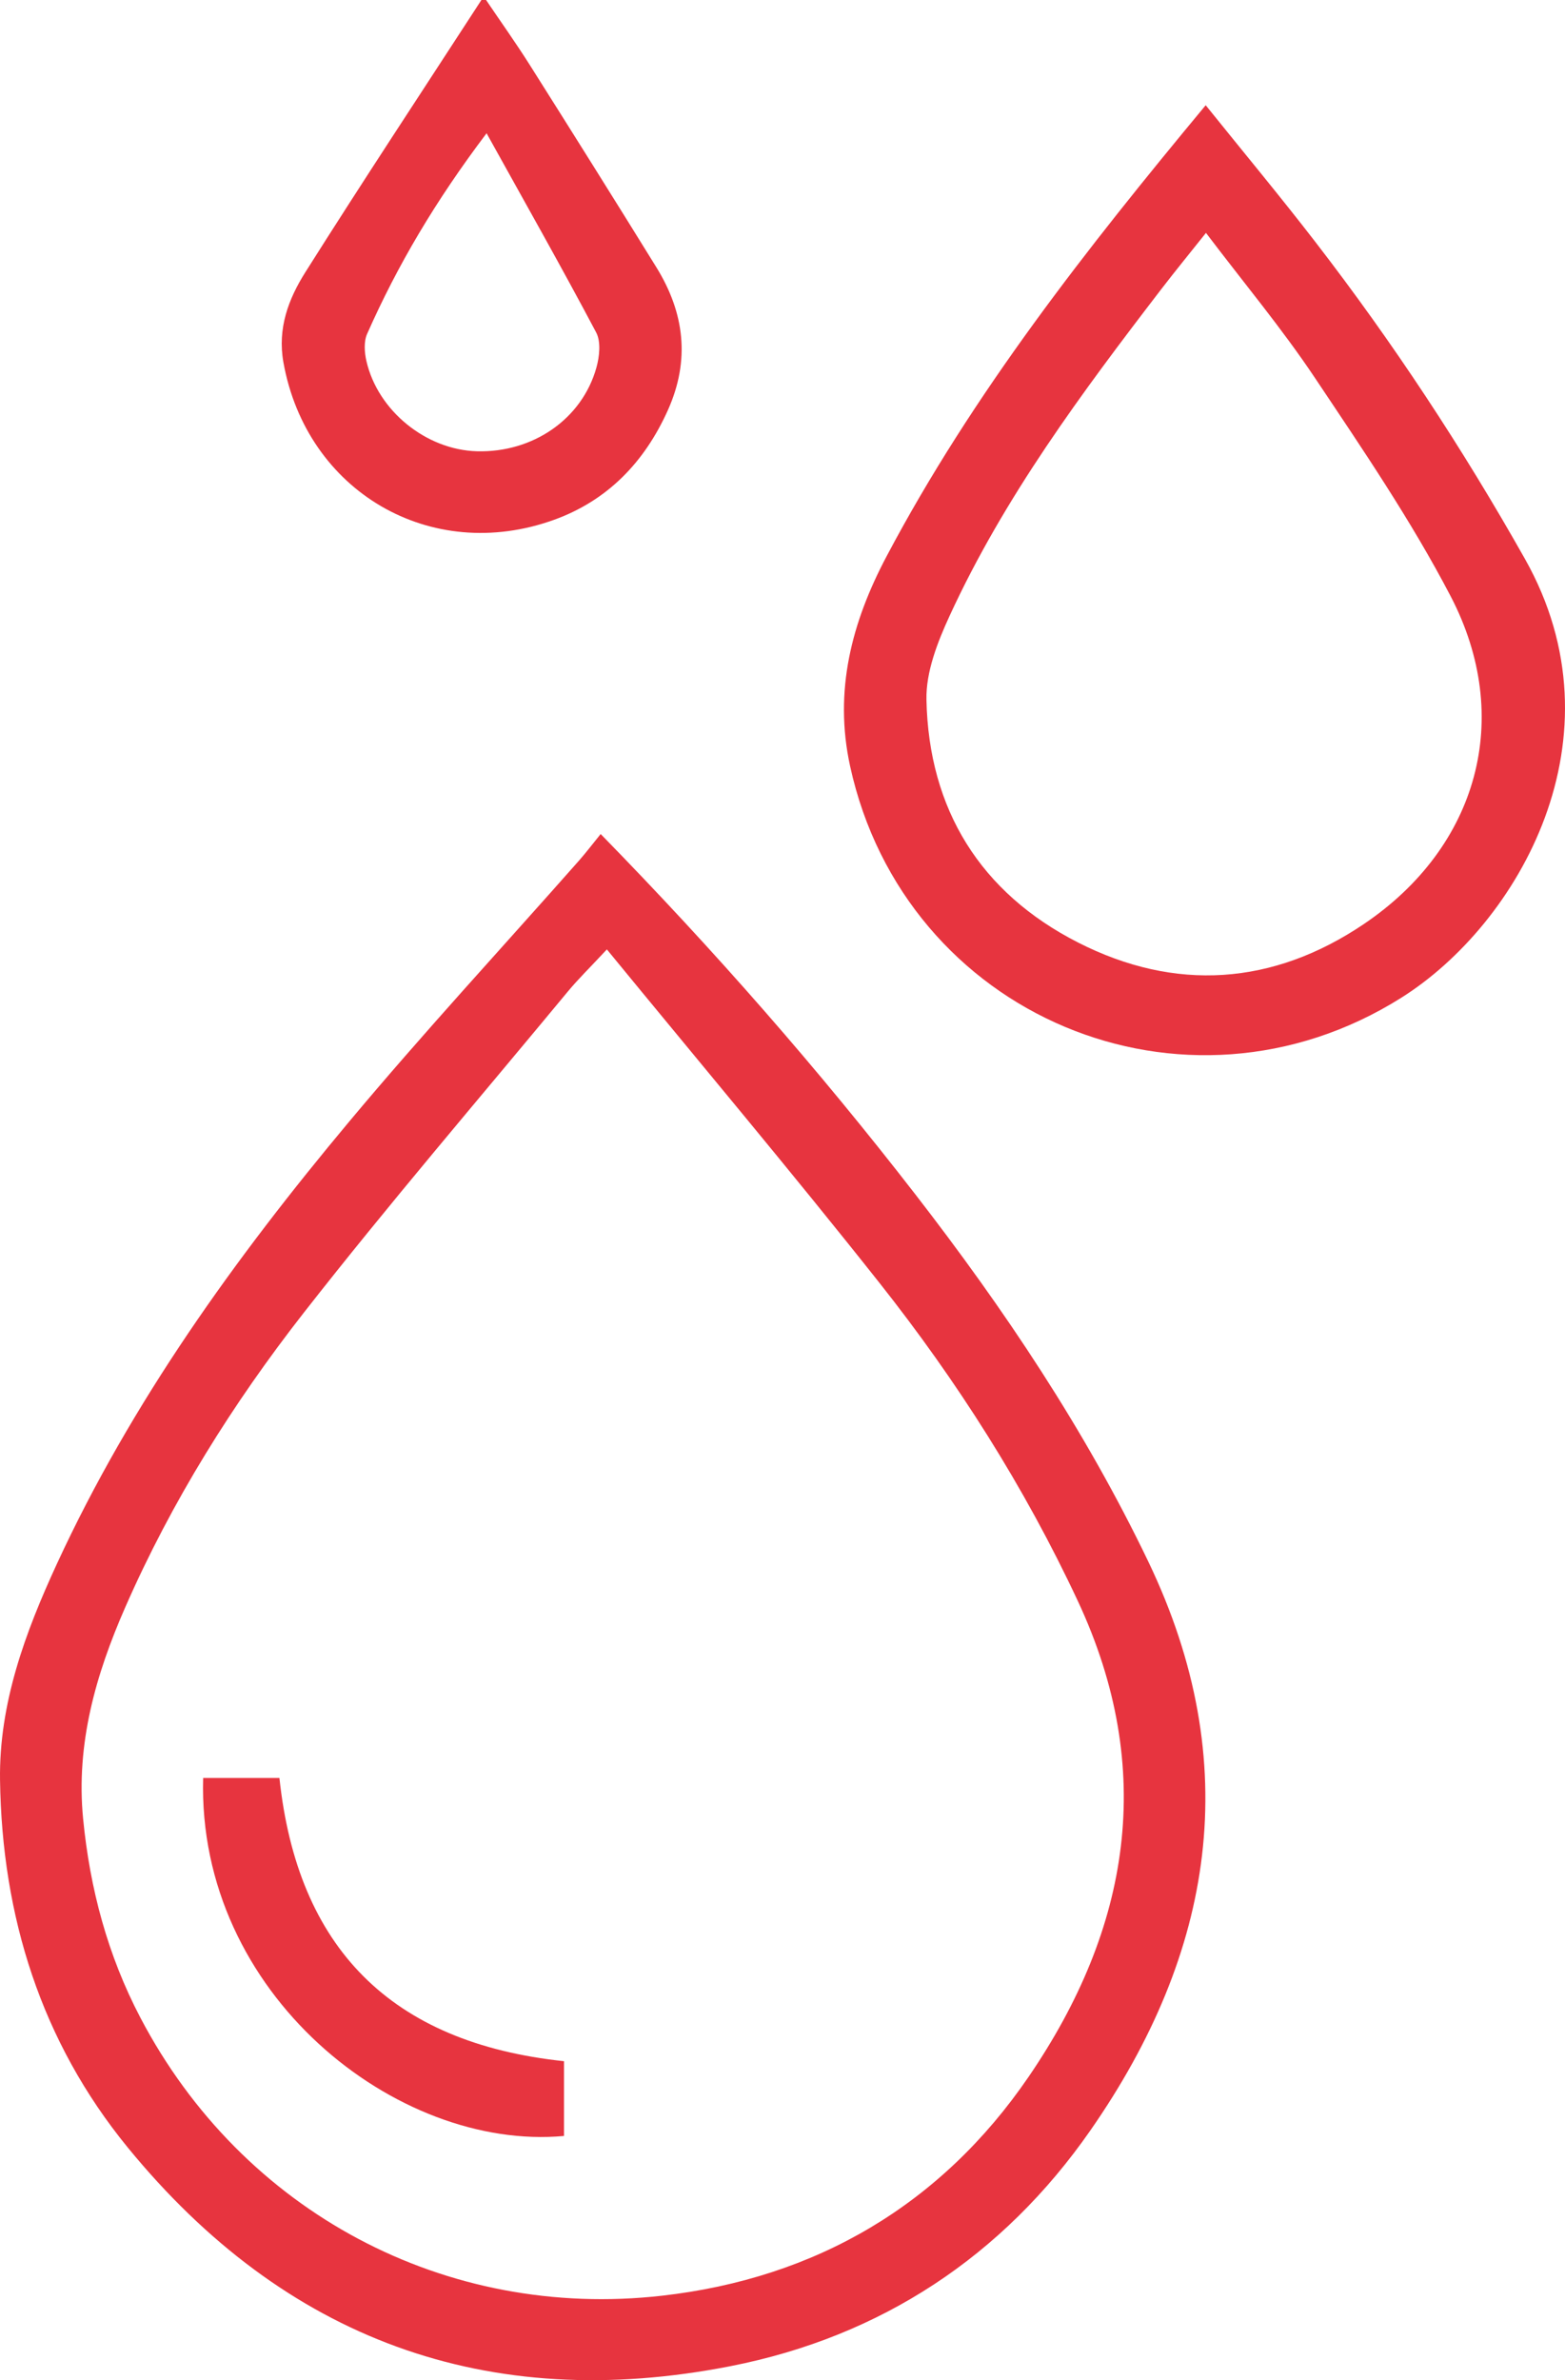
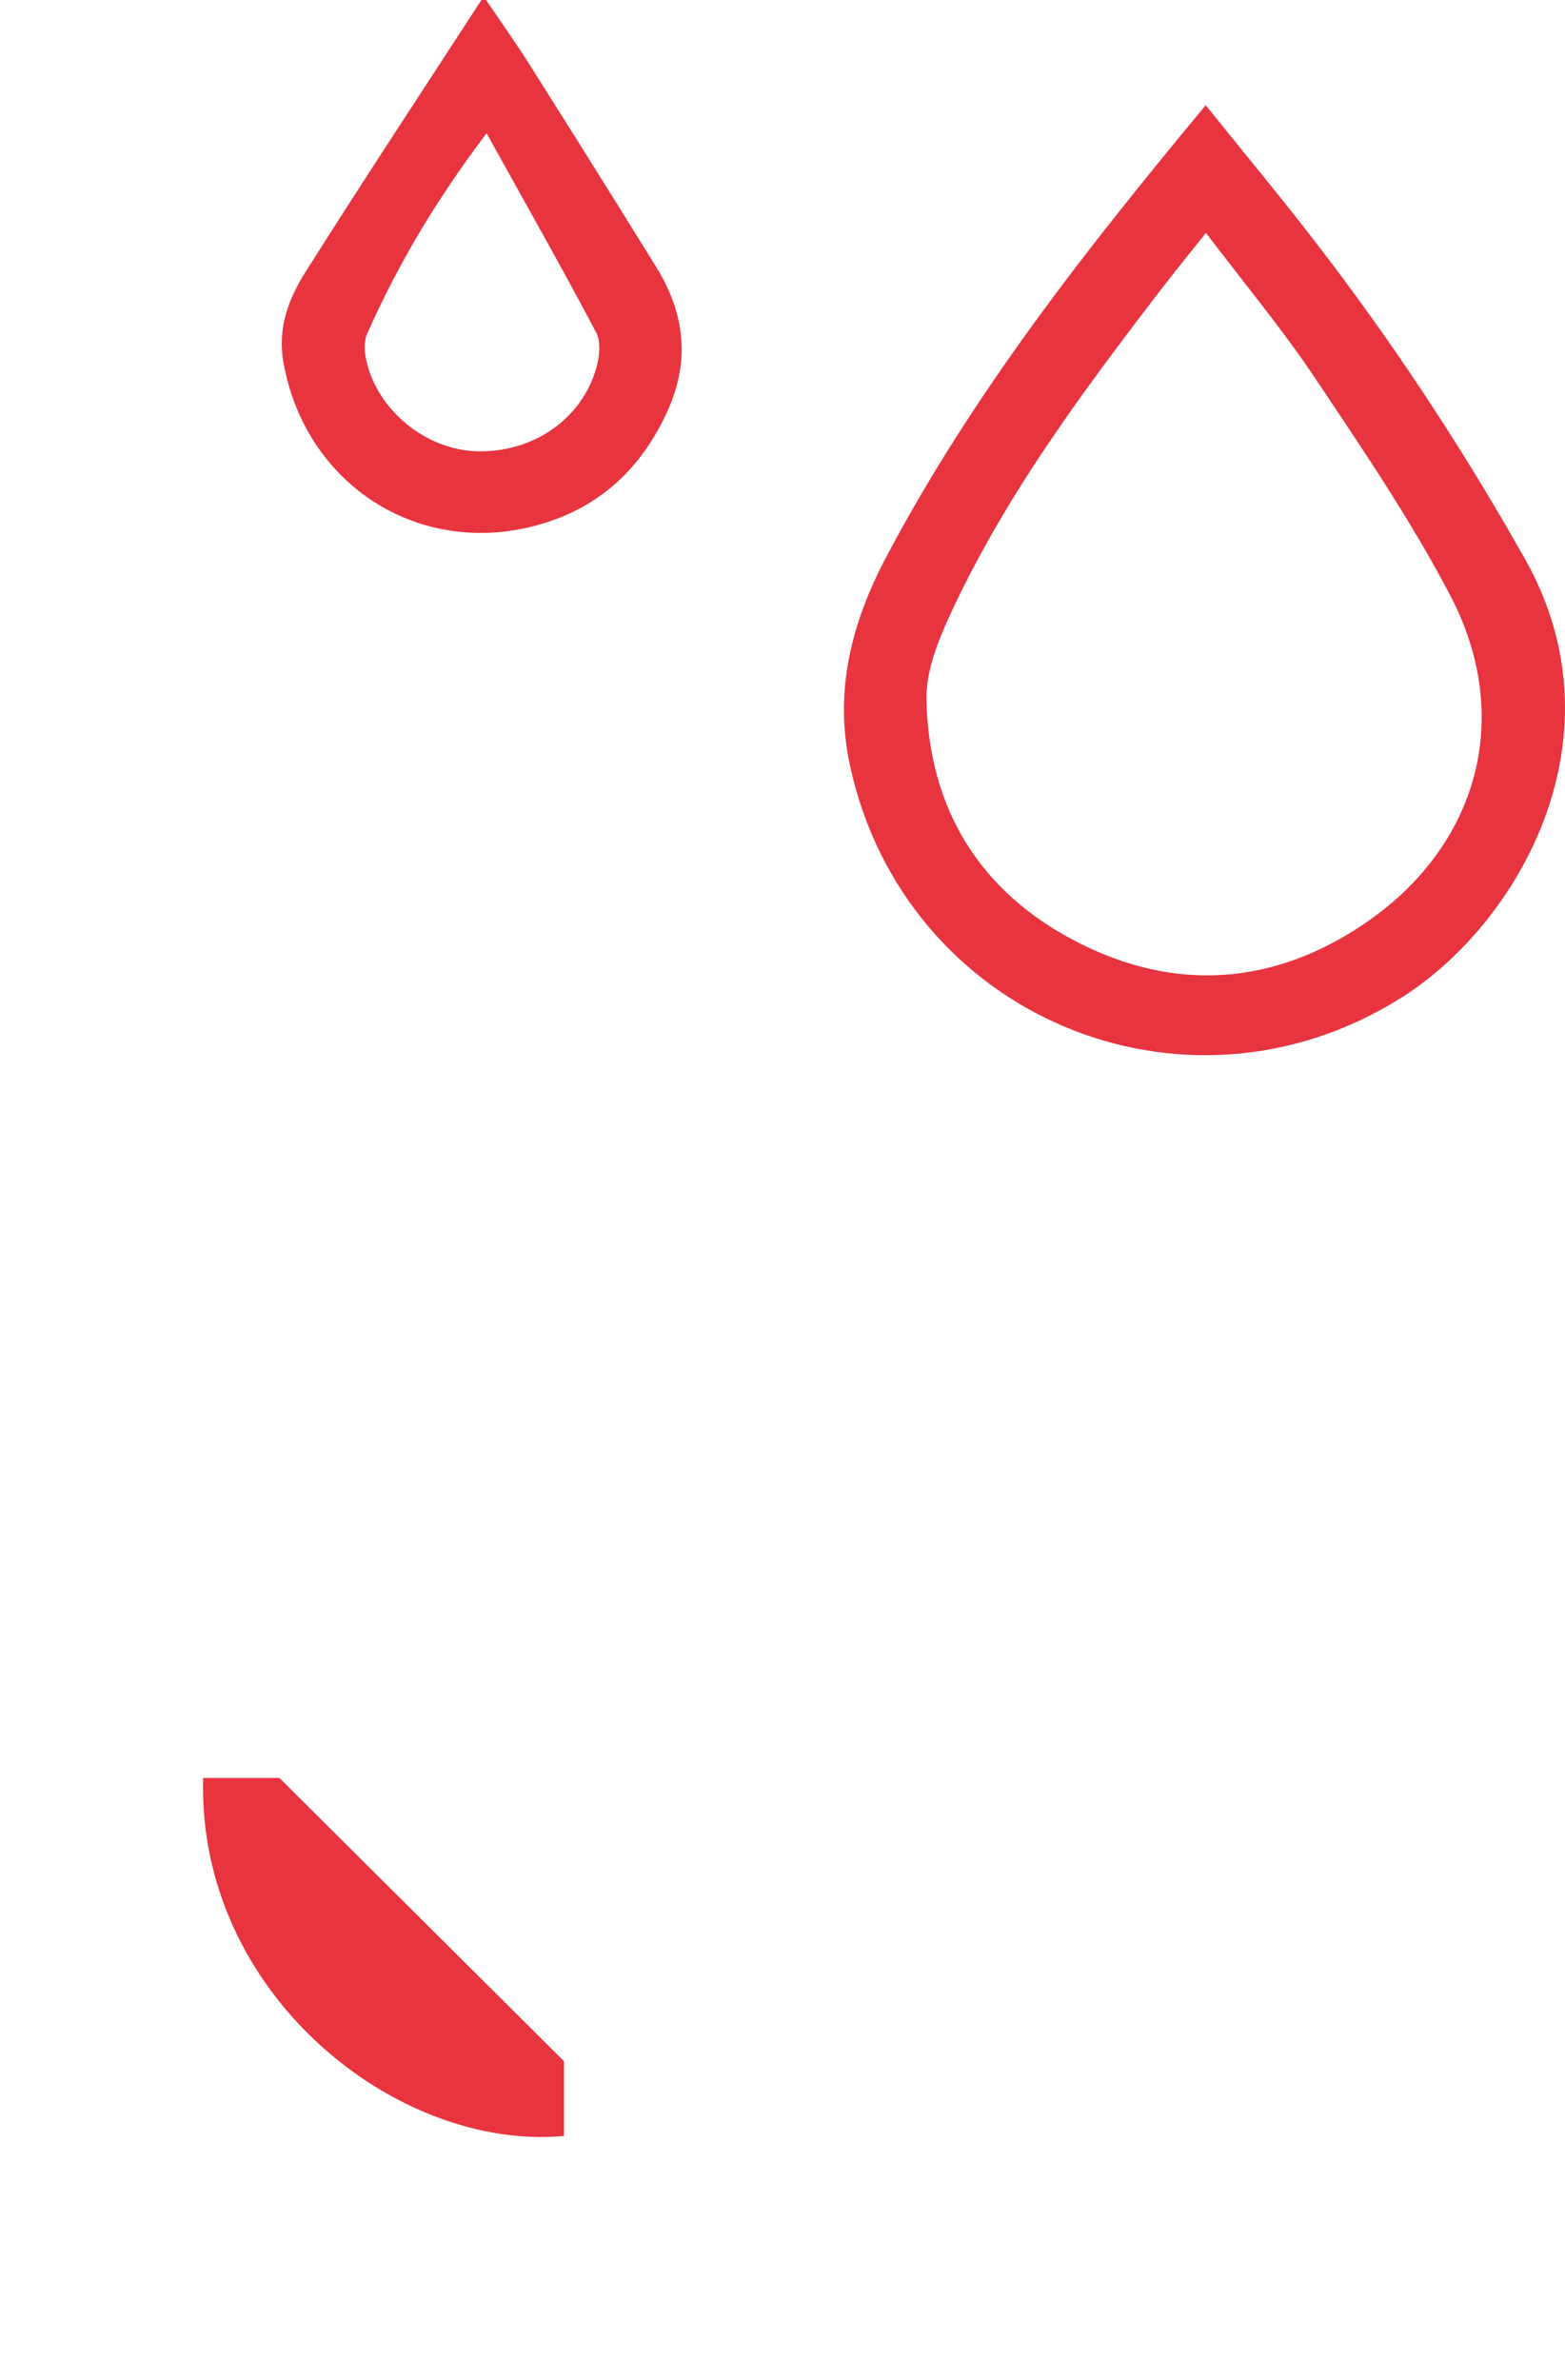
<svg xmlns="http://www.w3.org/2000/svg" id="Layer_2" viewBox="0 0 2000 3041.01">
  <defs>
    <style>.cls-1{fill:#e7343f;}</style>
  </defs>
  <g id="plos-benefits-06-red-RGB">
    <g id="plos-benefits-06-red-RGB-2">
      <path class="cls-1" d="m362.2,462.99c29.42,164.52,187.77,258.23,345.96,201.11,68.03-24.57,115.4-73.39,145.28-139.88,28.83-64.15,21.3-124.6-14.63-182.72-53.44-86.45-107.46-172.55-161.74-258.47-17.81-28.19-37.22-55.38-55.9-83.03h-5.94c-75.21,115.83-151.36,231.08-225.05,347.87-21.48,34.05-35.76,71.58-27.98,115.12Zm106.94-36.34c38.79-87.7,87.27-169.81,152.68-256.39,49.32,88.92,95.89,171.08,140.05,254.51,6.27,11.85,4.25,30.8.32,44.86-18.4,65.88-81.26,108.95-152.81,106.93-64.82-1.83-126.56-51.68-141.13-115.32-2.52-11.01-3.47-24.77.88-34.59Z" />
-       <path class="cls-1" d="m1169.37,1525.47c-123.12-158.91-255.25-310-401.74-459.86-10.3,12.66-18.63,23.67-27.73,33.99-98.18,111.23-199.06,220.2-294.16,334.01-145.46,174.07-277.68,357.66-373.25,564.91C32.18,2085.94-1.34,2176.43.04,2274.18c2.46,173.99,52.38,334.03,163.21,469.56,200.49,245.16,459.41,340.4,770.44,279.35,192.2-37.73,348.07-140.63,459.83-301.25,157.97-227.02,197.77-468.65,73.92-726.76-80.88-168.56-184.03-322.44-298.06-469.61Zm145.24,1127.8c-111.84,163.72-271.92,257.54-468.63,279.84-276.27,31.32-536.03-106.46-666.52-355.12-41.84-79.73-64.57-164.9-73.25-254.34-9.28-95.57,16.14-184.1,53.77-269.92,59.46-135.6,137.64-260.71,228.43-376.77,109.02-139.36,224.36-273.78,337.24-410.11,13.16-15.89,28.03-30.35,49.9-53.84,118.24,144.22,235.38,283.34,348.21,425.87,99.54,125.75,185.35,260.58,253.6,406.53,100.97,215.92,66.64,418.45-62.76,607.88Z" />
      <path class="cls-1" d="m1680.89,309.01c-45.16-58.49-92.44-115.34-140.07-174.57-152.72,183.99-297.52,367.96-407.82,576.34-44.54,84.14-67.66,171.79-46.61,268.13,69.83,319.55,427.5,469.91,704.22,295.97,149.88-94.21,286.98-332.53,158.17-560.86-79.97-141.76-168.74-276.58-267.9-405Zm62.04,871.61c-116.03,78.33-241.02,86.88-365.33,23.52-124.57-63.49-190.75-170.01-193.64-310.14-.74-35.55,14.15-73.56,29.49-106.93,69.84-151.91,169.03-285.27,270.23-417.12,17.85-23.26,36.45-45.95,57.49-72.4,48.14,63.56,97,122.06,139.12,185.07,60.86,91.05,122.96,182.17,173.49,279.01,81.06,155.33,35.16,320.43-110.84,418.98Z" />
-       <path class="cls-1" d="m357.09,2271.64h-97.47c-7.82,275.78,247.57,477.05,461.13,457.37v-95.53c-221.58-23.39-340.65-145.26-363.66-361.84Z" />
+       <path class="cls-1" d="m357.09,2271.64h-97.47c-7.82,275.78,247.57,477.05,461.13,457.37v-95.53Z" />
    </g>
  </g>
</svg>